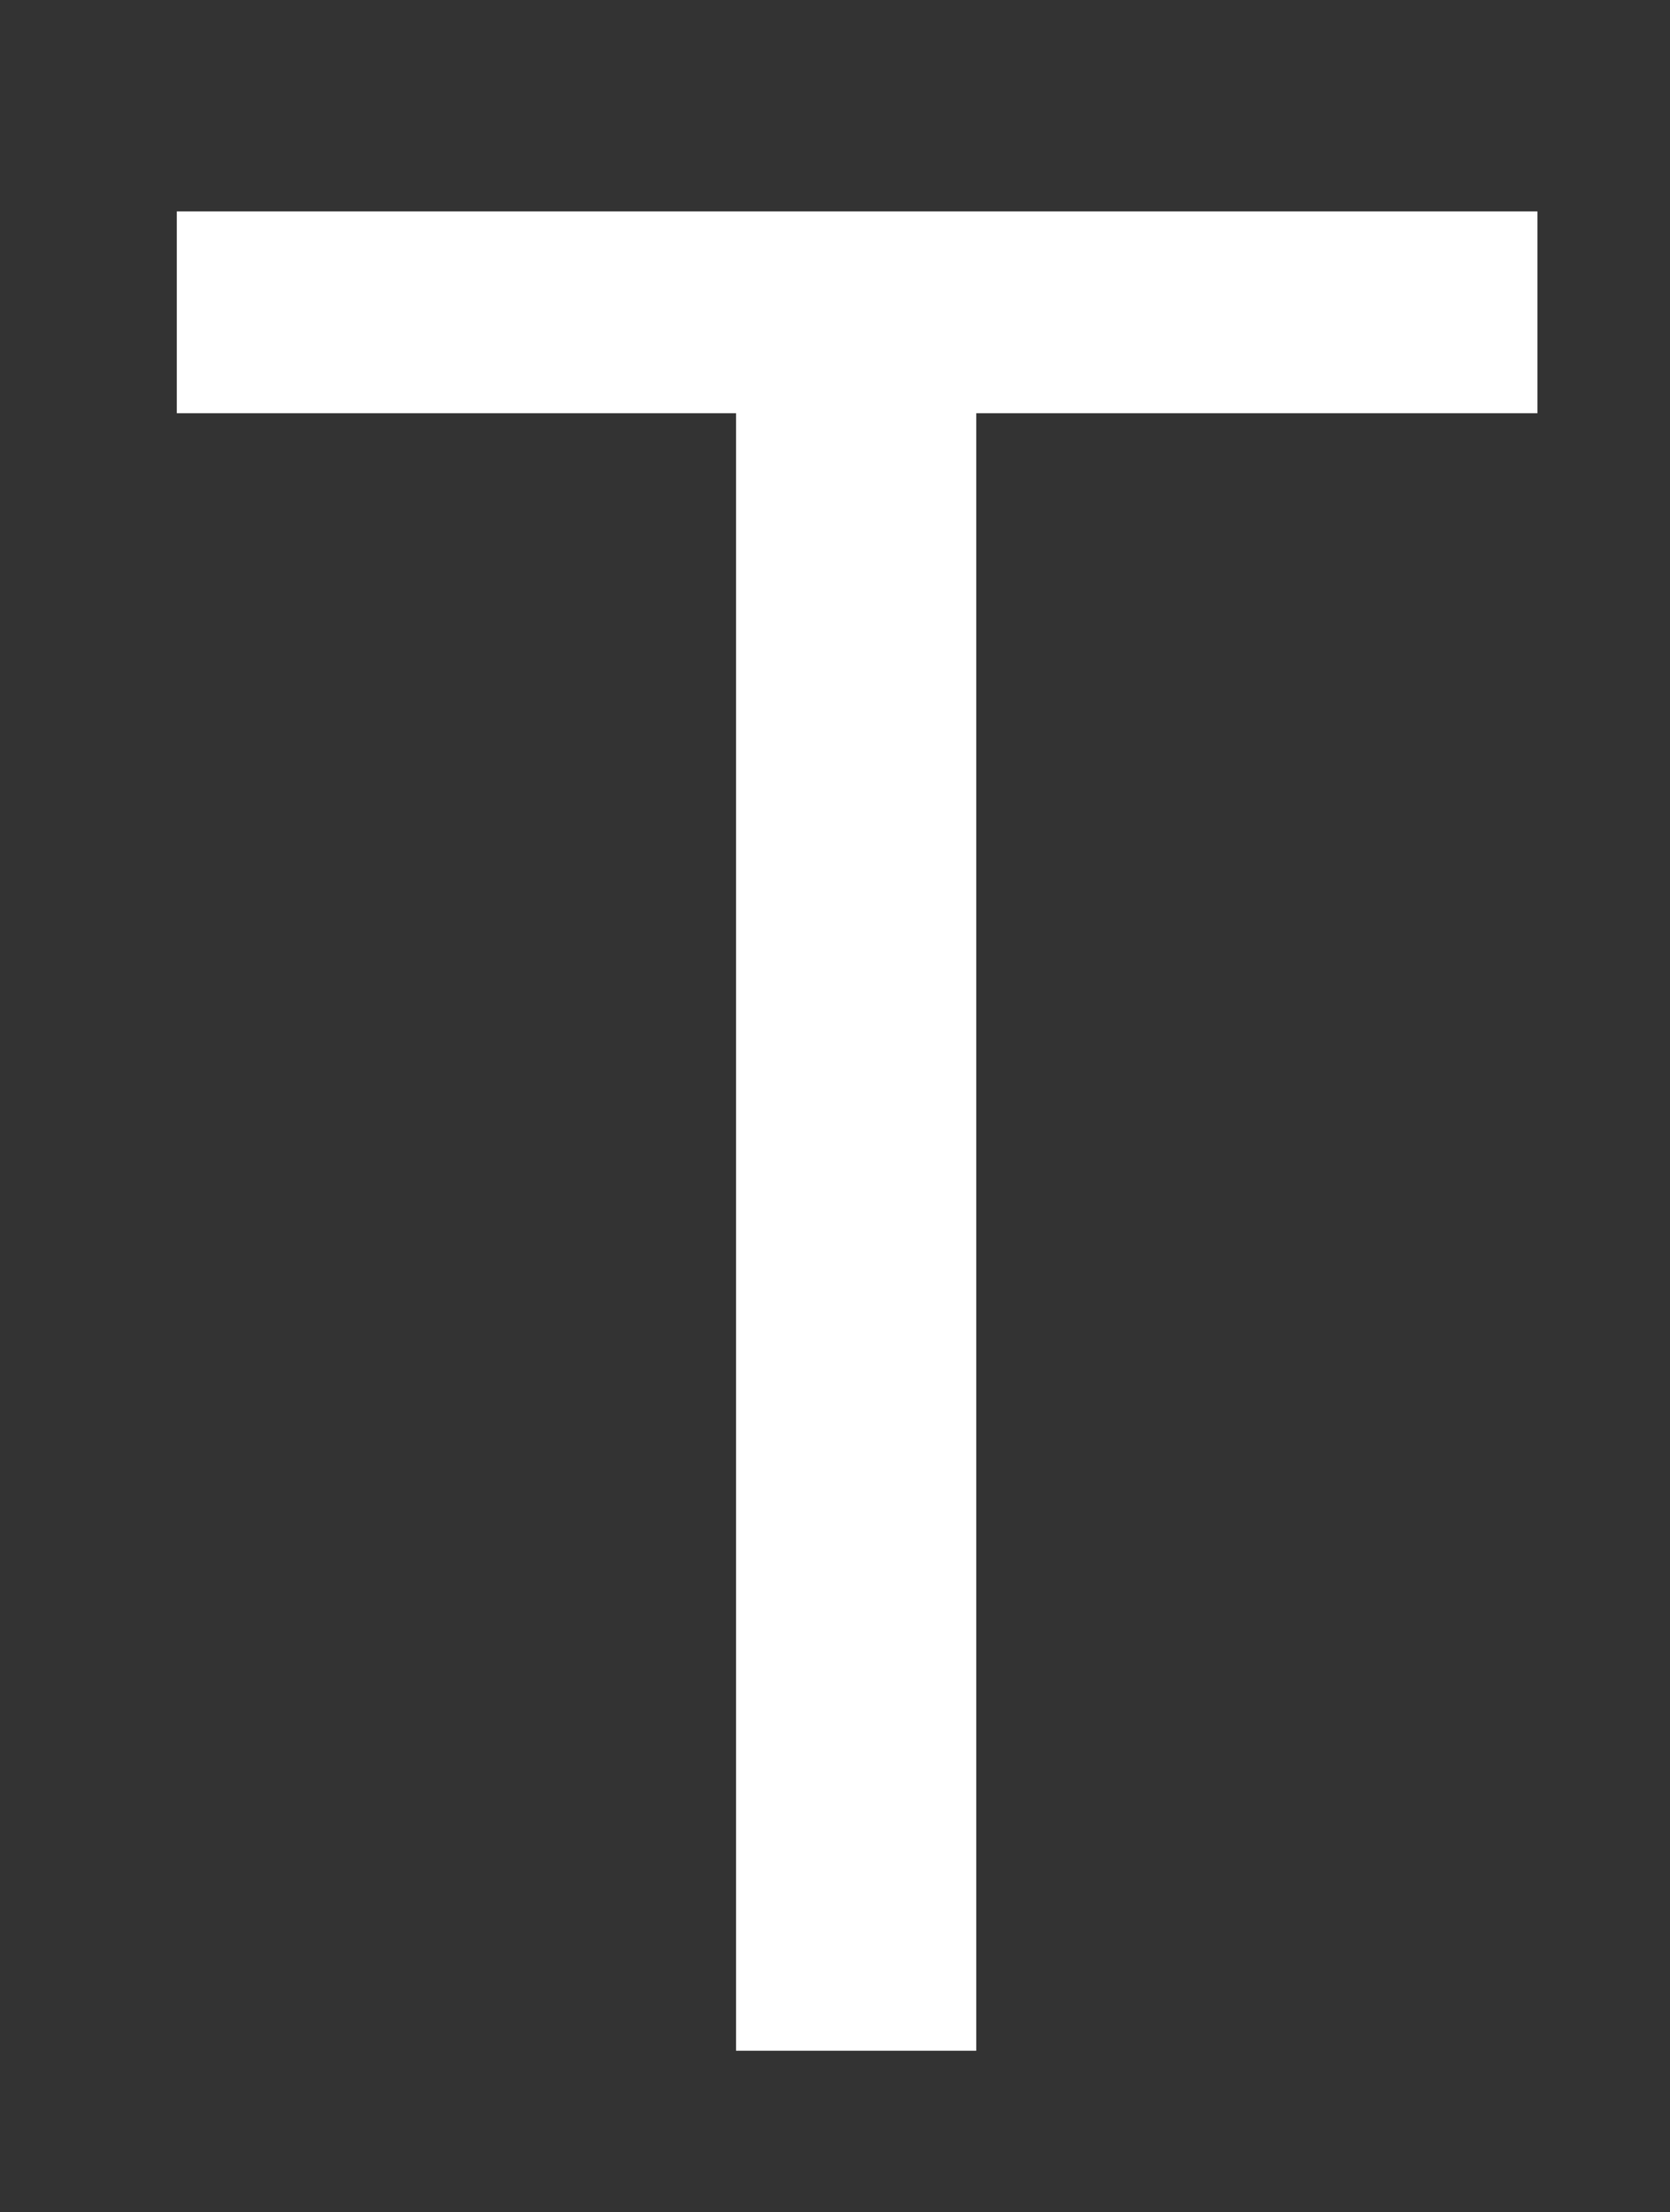
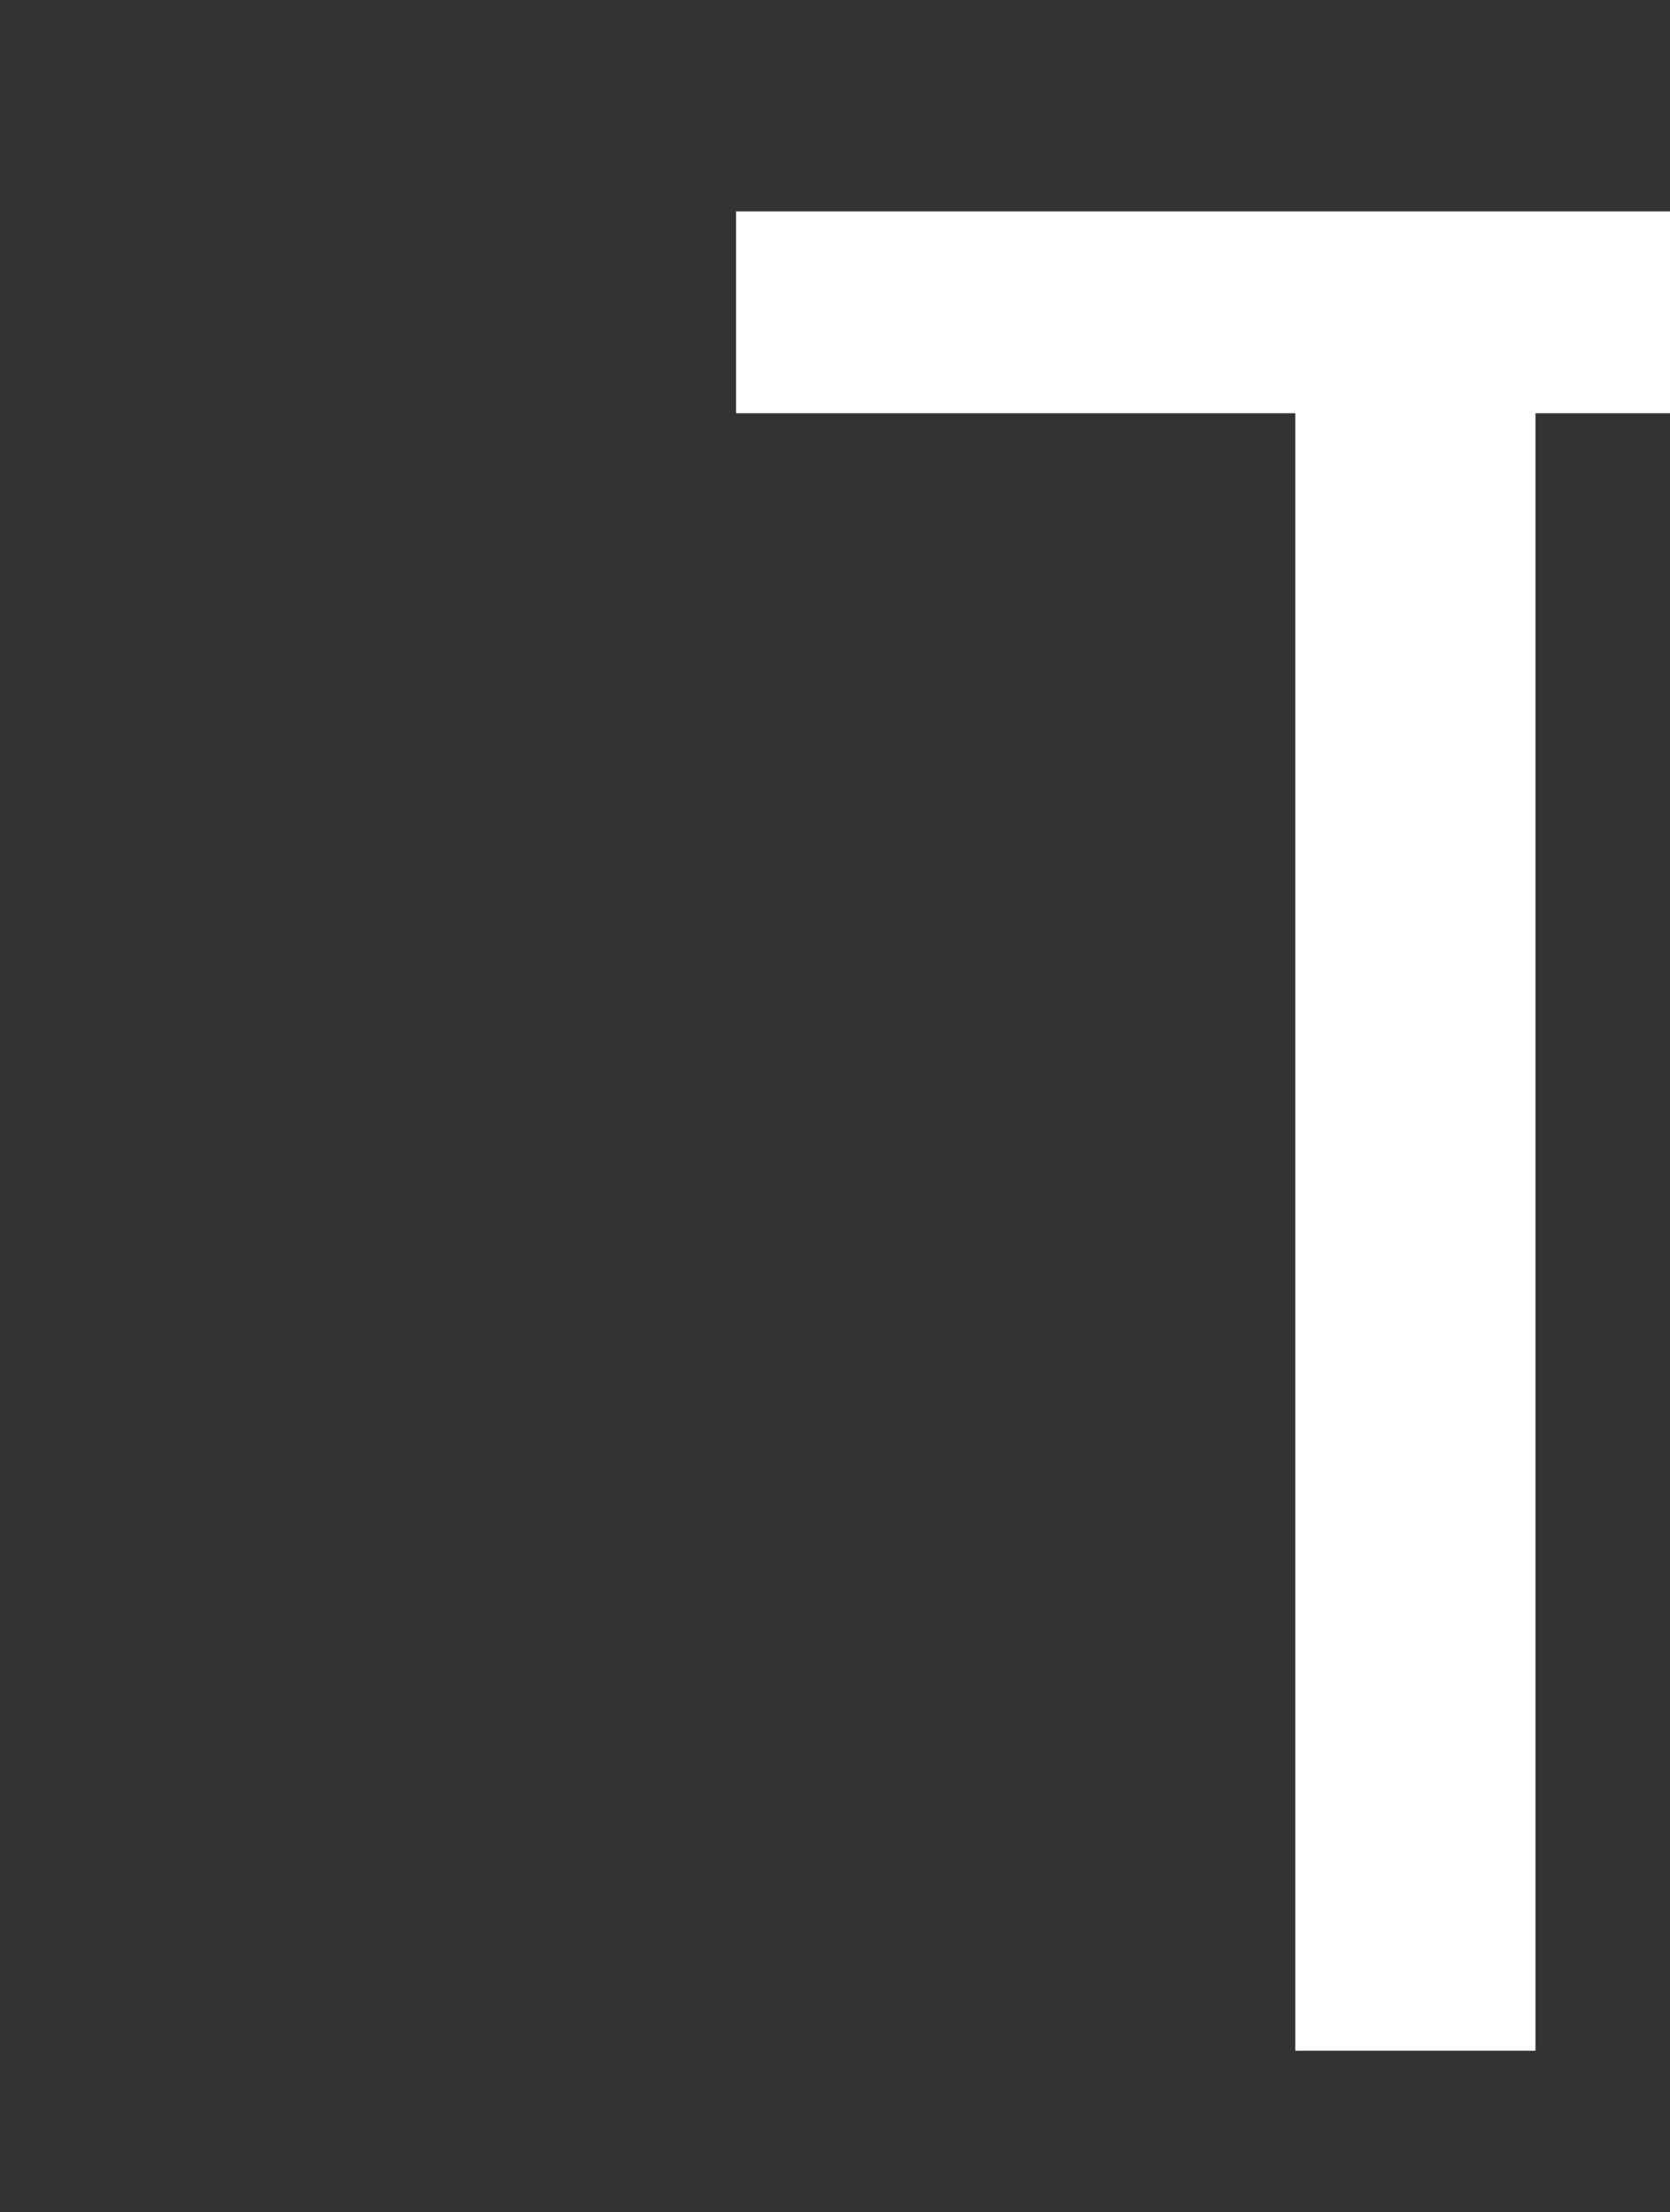
<svg xmlns="http://www.w3.org/2000/svg" id="Ebene_1" version="1.1" viewBox="0 0 86.9 115.1">
  <rect x="0" y="0" width="86.9" height="115.1" fill="#333333" stroke="none" />
  <defs>
    <style>
      .st0 {
        fill: #fff;
      }
    </style>
  </defs>
-   <path class="st0" d="M38.3,21.5H9.2v-10.5h70.8v10.5h-29.2v85.2h-12.5V21.5Z" />
+   <path class="st0" d="M38.3,21.5v-10.5h70.8v10.5h-29.2v85.2h-12.5V21.5Z" />
</svg>